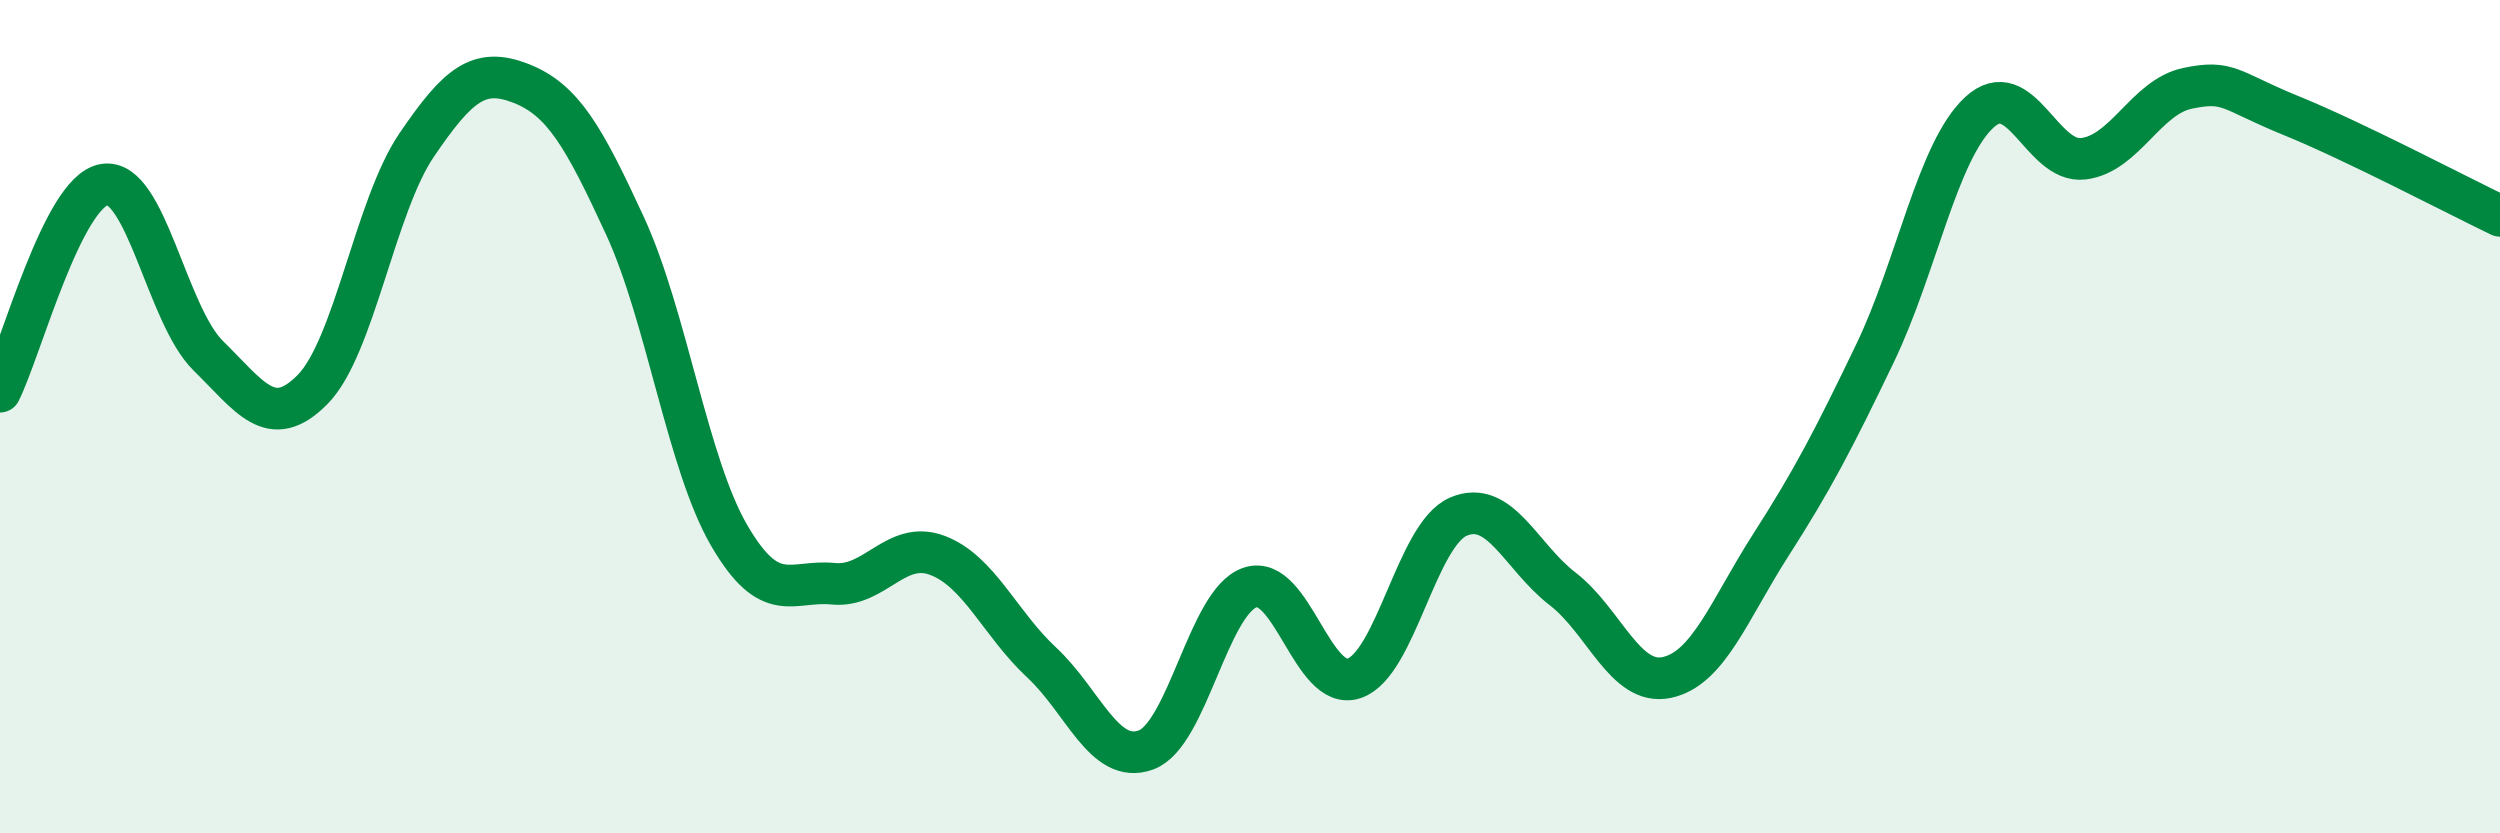
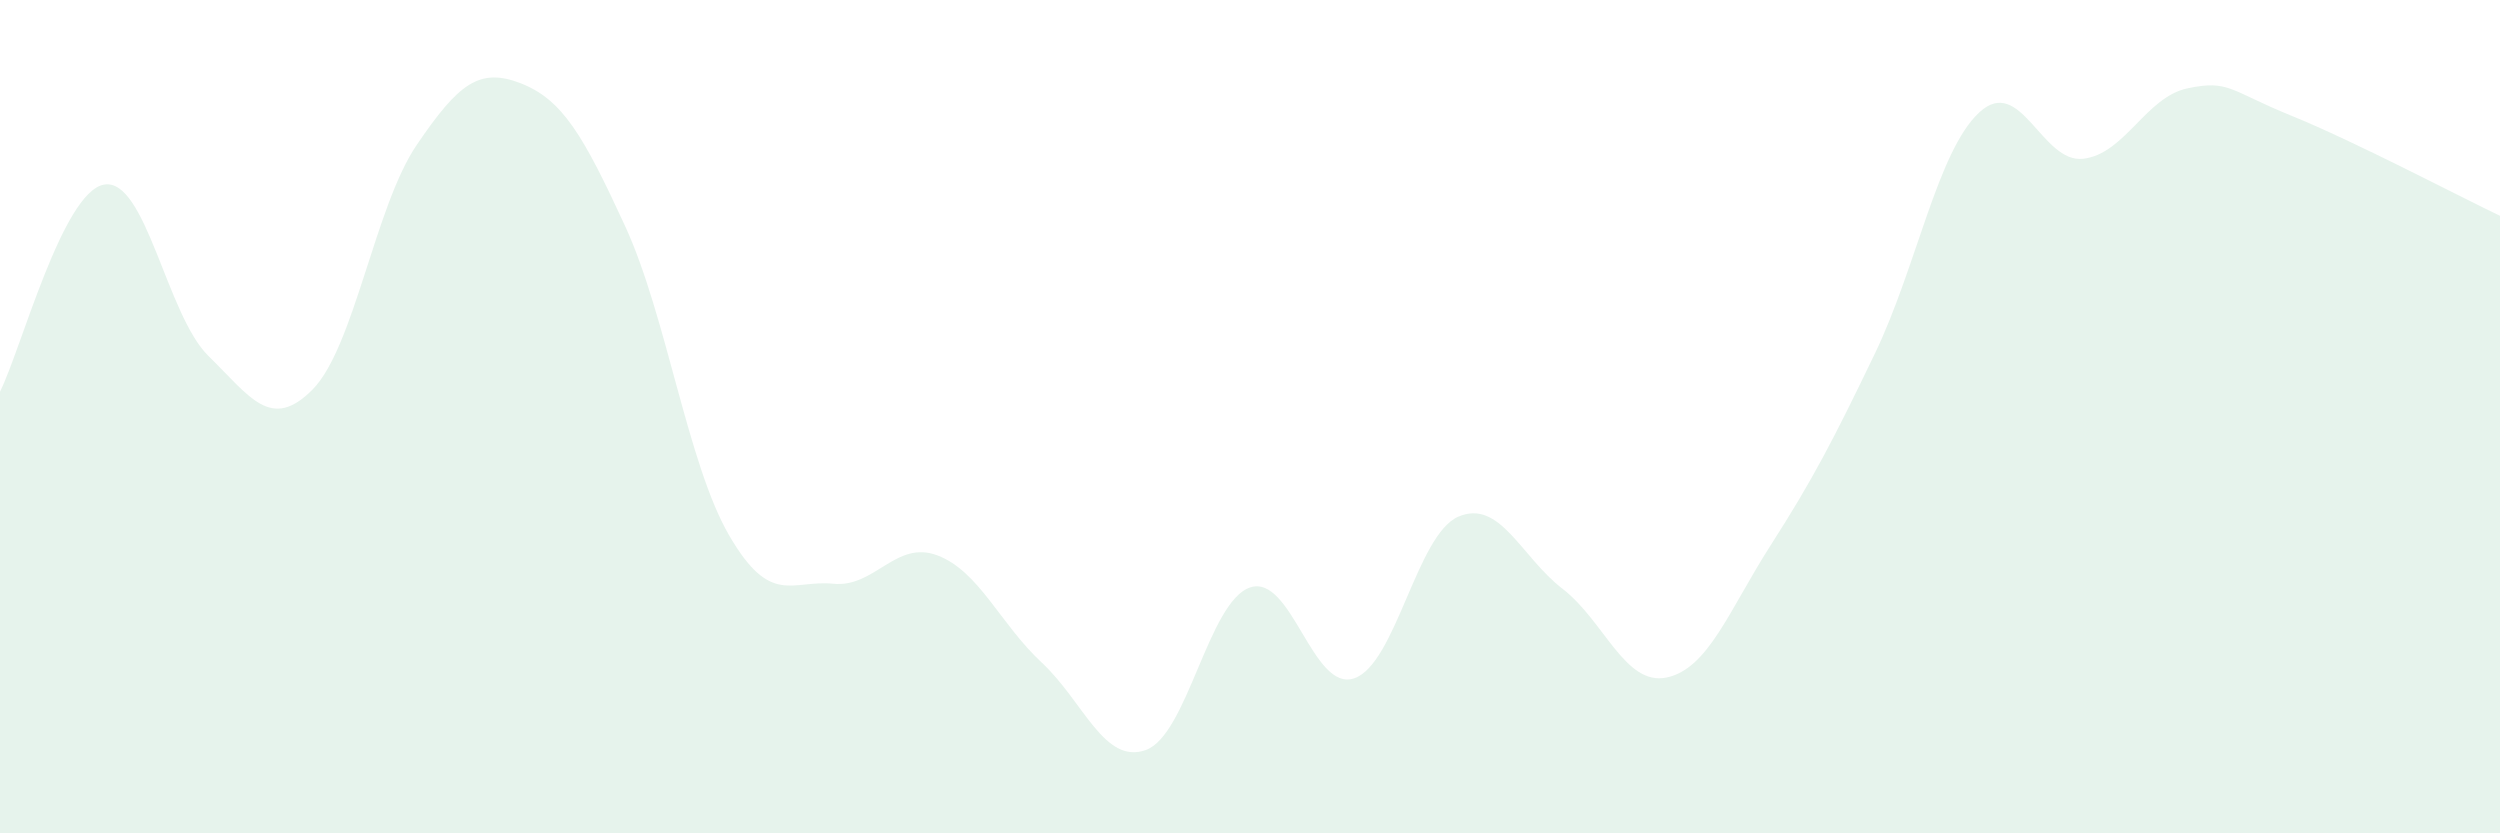
<svg xmlns="http://www.w3.org/2000/svg" width="60" height="20" viewBox="0 0 60 20">
  <path d="M 0,9.4 C 0.5,8.41 1.5,4.6 2.5,4.43 C 3.5,4.26 4,7.56 5,8.54 C 6,9.52 6.5,10.36 7.5,9.35 C 8.5,8.34 9,4.95 10,3.48 C 11,2.01 11.5,1.61 12.5,2 C 13.5,2.39 14,3.25 15,5.42 C 16,7.59 16.5,11.13 17.5,12.85 C 18.5,14.57 19,13.91 20,14.01 C 21,14.11 21.5,12.95 22.5,13.33 C 23.5,13.71 24,14.97 25,15.9 C 26,16.83 26.5,18.36 27.5,18 C 28.5,17.64 29,14.44 30,14.1 C 31,13.76 31.5,16.62 32.5,16.28 C 33.5,15.94 34,12.83 35,12.4 C 36,11.97 36.5,13.36 37.5,14.13 C 38.5,14.9 39,16.47 40,16.26 C 41,16.05 41.5,14.64 42.5,13.08 C 43.5,11.52 44,10.56 45,8.48 C 46,6.4 46.5,3.63 47.5,2.7 C 48.5,1.77 49,3.93 50,3.81 C 51,3.69 51.5,2.33 52.5,2.12 C 53.5,1.91 53.5,2.17 55,2.78 C 56.5,3.39 59,4.7 60,5.18L60 20L0 20Z" fill="#008740" opacity="0.1" stroke-linecap="round" stroke-linejoin="round" />
-   <path d="M 0,9.4 C 0.5,8.41 1.5,4.6 2.5,4.43 C 3.5,4.26 4,7.56 5,8.54 C 6,9.52 6.5,10.36 7.5,9.35 C 8.5,8.34 9,4.95 10,3.48 C 11,2.01 11.5,1.61 12.5,2 C 13.5,2.39 14,3.25 15,5.42 C 16,7.59 16.5,11.13 17.5,12.85 C 18.5,14.57 19,13.91 20,14.01 C 21,14.11 21.5,12.95 22.5,13.33 C 23.5,13.71 24,14.97 25,15.9 C 26,16.83 26.5,18.36 27.5,18 C 28.5,17.64 29,14.44 30,14.1 C 31,13.76 31.5,16.62 32.5,16.28 C 33.5,15.94 34,12.83 35,12.4 C 36,11.97 36.5,13.36 37.5,14.13 C 38.5,14.9 39,16.47 40,16.26 C 41,16.05 41.5,14.64 42.5,13.08 C 43.5,11.52 44,10.56 45,8.48 C 46,6.4 46.5,3.63 47.5,2.7 C 48.5,1.77 49,3.93 50,3.81 C 51,3.69 51.5,2.33 52.5,2.12 C 53.5,1.91 53.5,2.17 55,2.78 C 56.5,3.39 59,4.7 60,5.18" stroke="#008740" stroke-width="1" fill="none" stroke-linecap="round" stroke-linejoin="round" />
</svg>